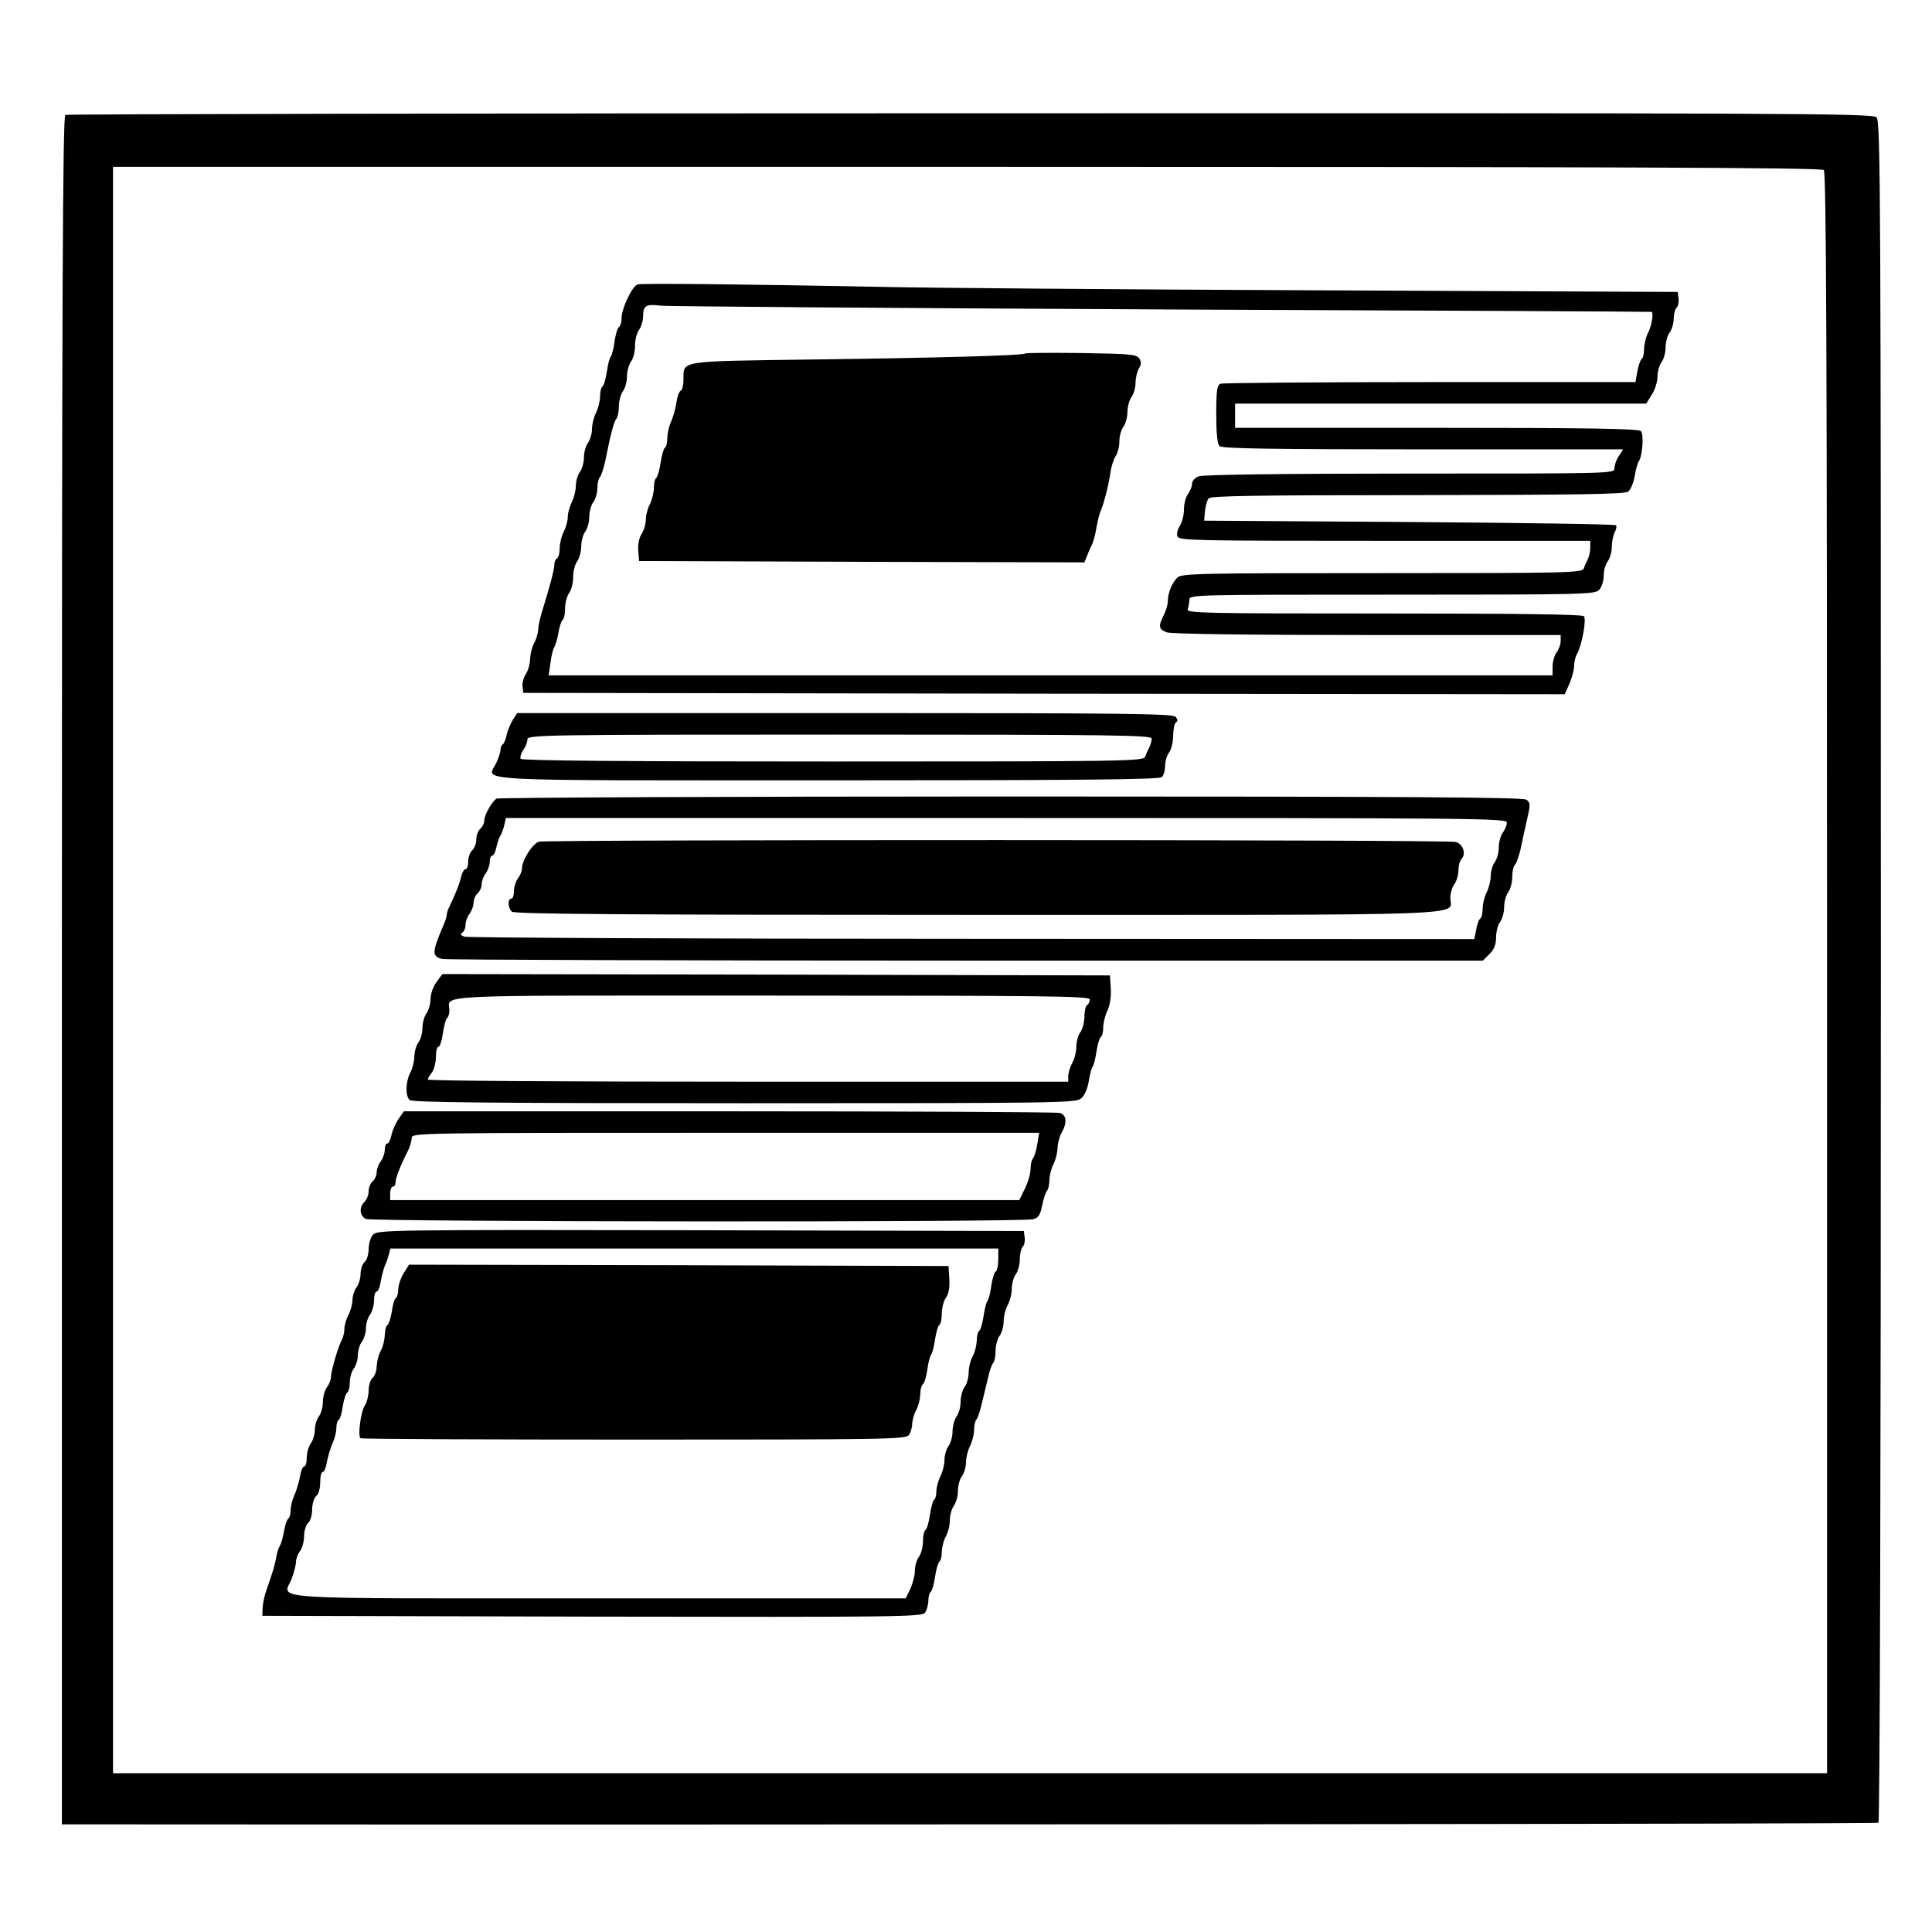
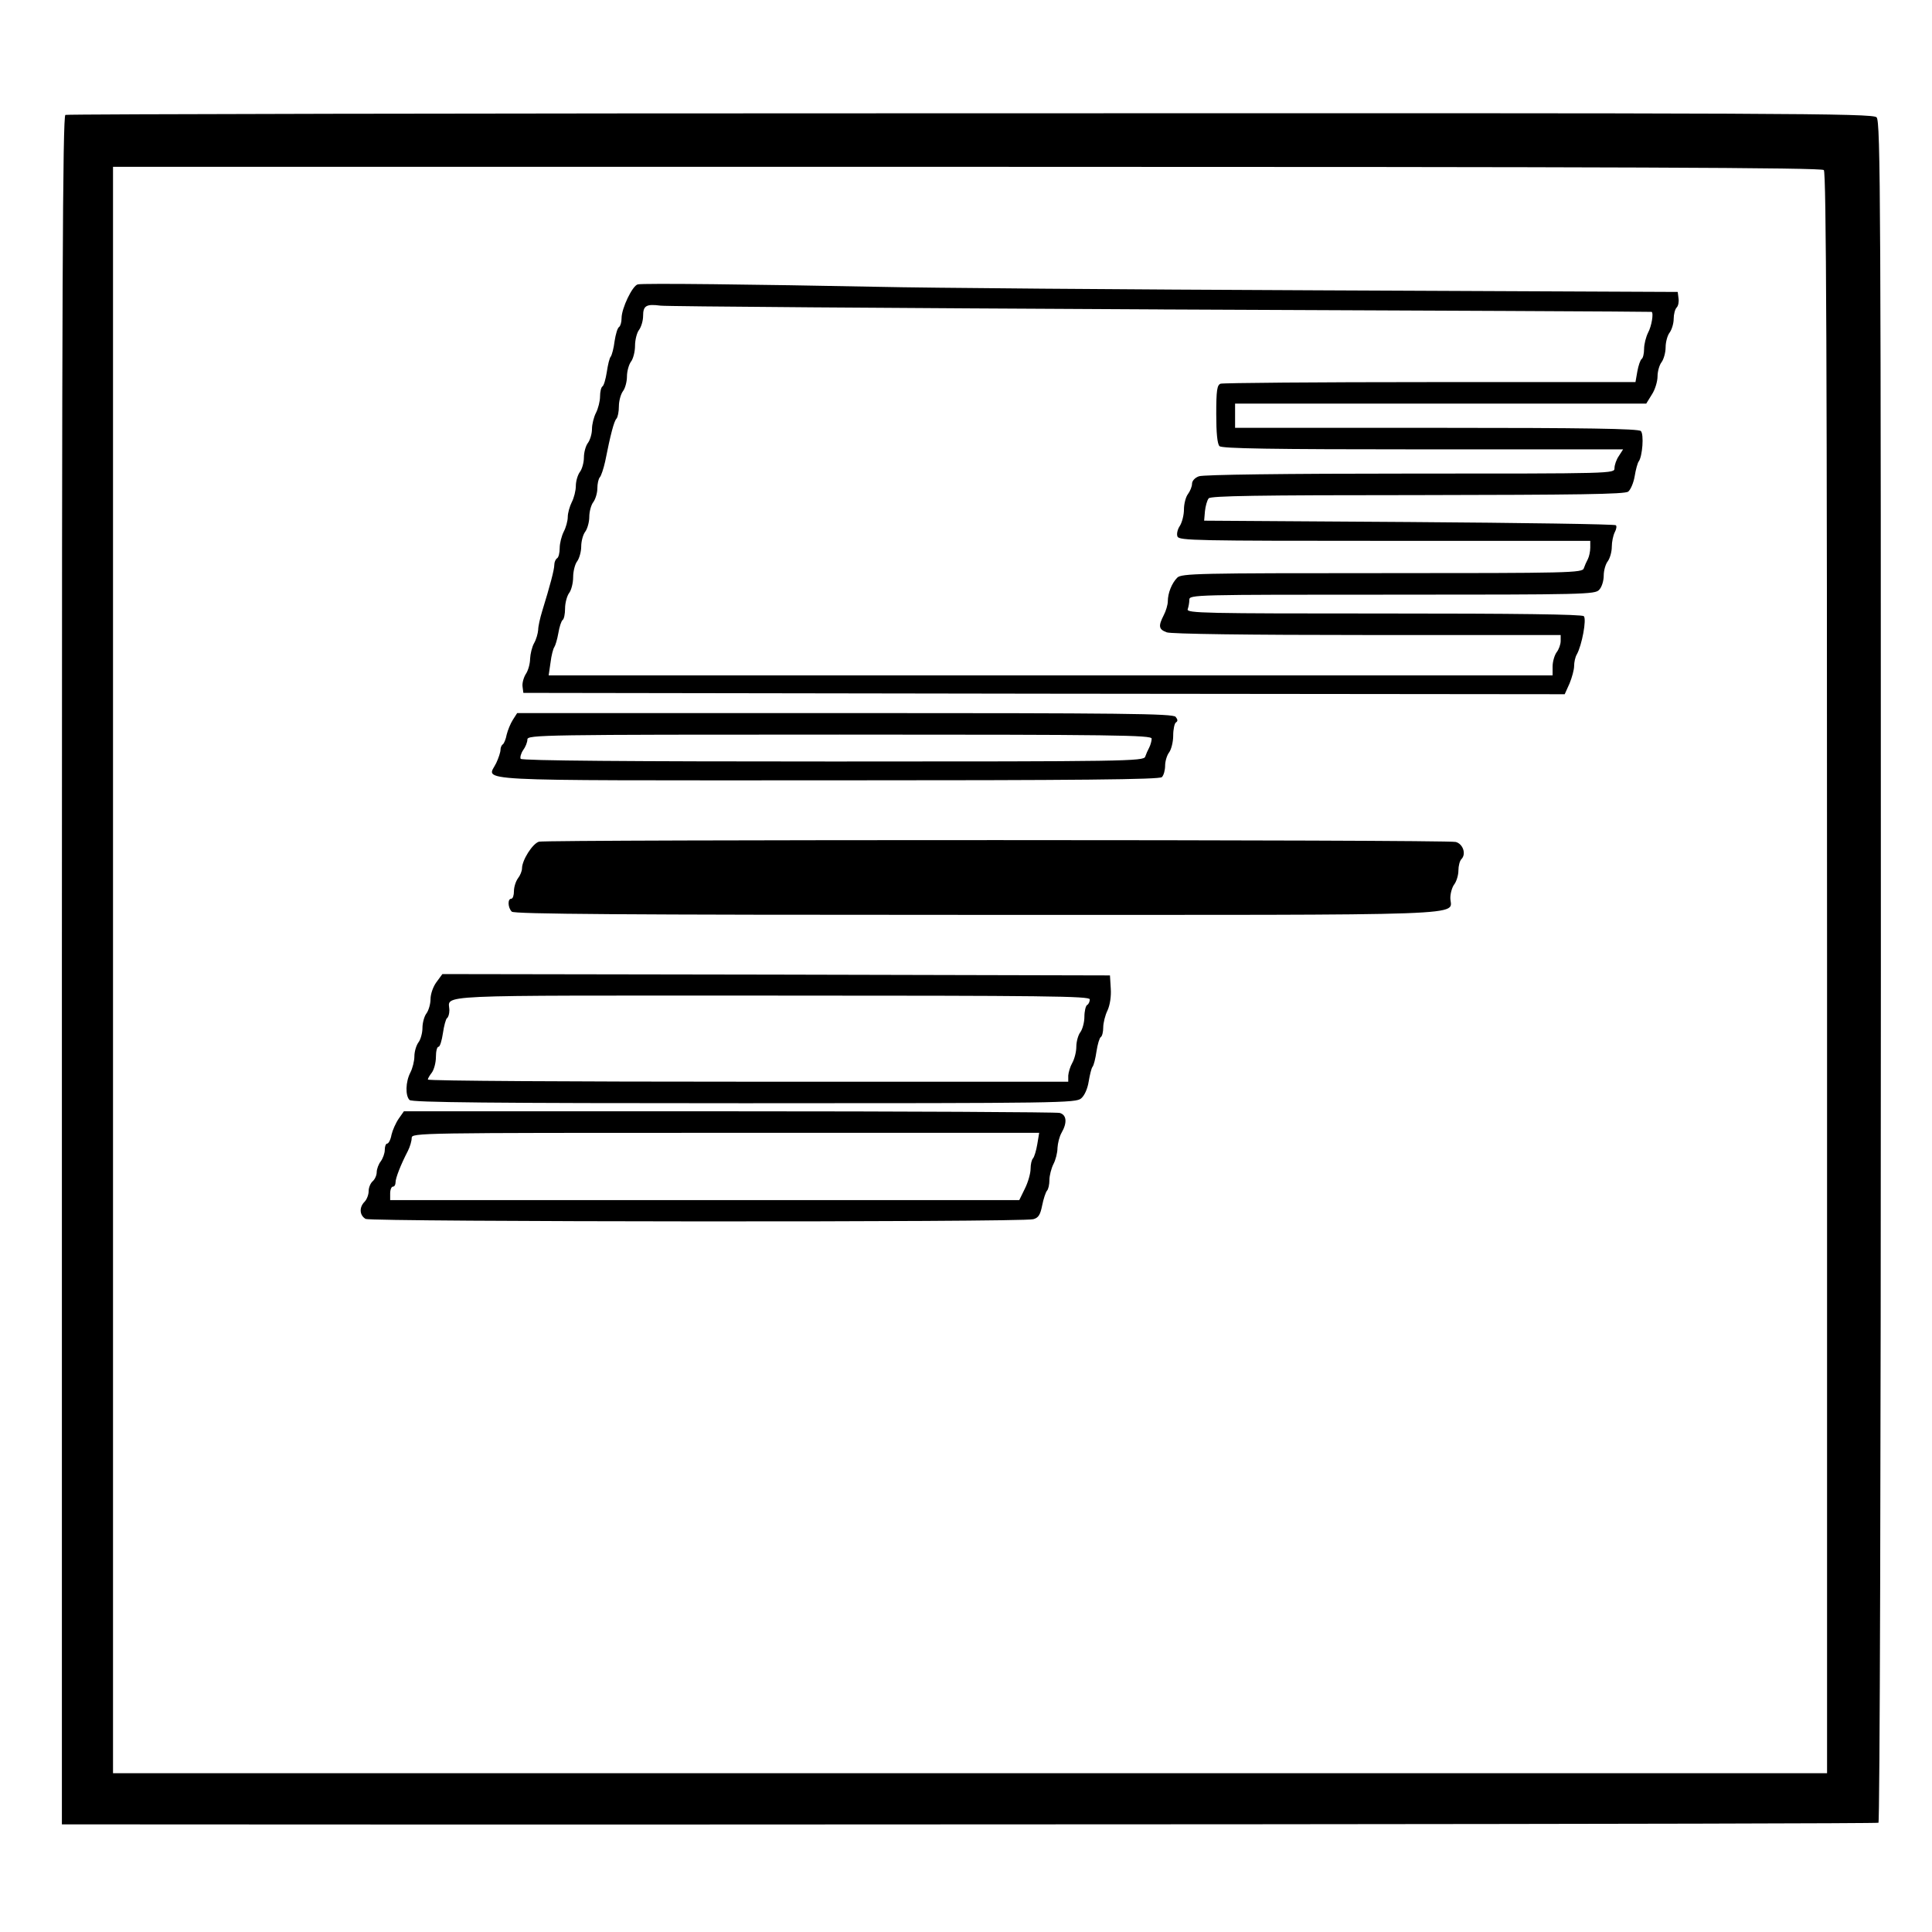
<svg xmlns="http://www.w3.org/2000/svg" version="1.0" width="718pt" height="718pt" viewBox="0 0 718 718" preserveAspectRatio="xMidYMid meet">
  <g transform="translate(0,718) scale(0.1,-0.1)" fill="#000000" stroke="none">
    <path d="M243 6753 c-10 -4 -13 -649 -13 -3179 l0 -3174 23 0 c2711 -2 6721 1 6728 6 5 3 9 1279 9 3164 0 2858 -1 3160 -16 3174 -14 15 -333 16 -3367 15 -1844 0 -3358 -3 -3364 -6z m6535 -205 c9 -9 12 -686 12 -2985 l0 -2973 -3185 0 -3185 0 0 2985 0 2985 3173 0 c2455 0 3176 -3 3185 -12z" />
    <path d="M2370 6123 c-20 -5 -60 -89 -60 -125 0 -15 -4 -29 -9 -33 -6 -3 -13 -27 -17 -53 -3 -26 -10 -51 -14 -57 -5 -5 -11 -31 -15 -58 -4 -26 -11 -50 -16 -53 -5 -3 -9 -20 -9 -37 0 -18 -7 -45 -15 -61 -8 -15 -15 -43 -15 -60 0 -18 -7 -41 -15 -52 -8 -10 -15 -35 -15 -54 0 -19 -7 -44 -15 -54 -8 -11 -15 -34 -15 -52 0 -17 -7 -45 -15 -60 -8 -16 -15 -41 -15 -55 0 -15 -7 -40 -15 -55 -8 -16 -15 -43 -15 -61 0 -17 -4 -35 -10 -38 -5 -3 -10 -14 -10 -24 0 -18 -16 -78 -45 -172 -8 -26 -15 -57 -15 -70 -1 -13 -7 -35 -15 -49 -8 -14 -14 -40 -15 -58 0 -18 -7 -44 -16 -57 -8 -13 -14 -34 -12 -47 l3 -23 1935 -3 1935 -2 18 40 c9 22 17 51 17 65 0 14 4 33 10 43 19 34 37 131 26 142 -7 7 -251 10 -744 10 -665 0 -734 1 -728 16 3 9 6 24 6 35 0 19 17 19 753 19 718 0 755 1 770 18 10 10 17 34 17 53 0 19 7 43 15 53 8 11 15 35 15 54 0 18 5 42 11 54 6 11 8 23 4 26 -4 4 -349 9 -768 12 l-762 5 3 35 c2 19 8 41 14 48 8 9 176 12 777 12 592 1 770 3 782 13 9 7 20 33 24 57 4 25 11 50 15 55 14 19 20 101 8 113 -9 9 -206 12 -760 12 l-748 0 0 45 0 45 764 0 764 0 21 34 c12 18 21 49 21 67 0 19 7 43 15 53 8 11 15 36 15 55 0 20 7 45 15 55 8 11 15 34 15 51 0 17 5 36 11 42 6 6 9 21 7 34 l-3 24 -1330 6 c-731 3 -1469 9 -1640 13 -458 9 -878 14 -895 9z m1945 -93 c1001 -4 1821 -8 1823 -9 8 -4 0 -53 -13 -77 -8 -16 -15 -43 -15 -61 0 -17 -4 -34 -9 -37 -5 -4 -12 -24 -16 -46 l-7 -40 -763 0 c-420 0 -770 -3 -779 -6 -13 -5 -16 -25 -16 -113 0 -70 4 -111 12 -119 9 -9 191 -12 756 -12 l744 0 -16 -25 c-9 -13 -16 -33 -16 -45 0 -20 -2 -20 -759 -20 -470 0 -769 -4 -785 -10 -15 -5 -26 -17 -26 -28 0 -10 -7 -27 -15 -38 -8 -10 -15 -36 -15 -57 0 -21 -7 -48 -15 -61 -9 -13 -13 -31 -9 -40 6 -15 71 -16 770 -16 l764 0 0 -25 c0 -14 -4 -33 -9 -43 -5 -9 -12 -25 -15 -34 -5 -17 -50 -18 -750 -18 -680 0 -746 -1 -761 -17 -20 -20 -35 -57 -35 -88 0 -12 -7 -36 -15 -51 -21 -41 -19 -53 11 -64 15 -6 301 -10 745 -10 l719 0 0 -22 c0 -13 -7 -32 -15 -42 -8 -11 -15 -35 -15 -53 l0 -33 -1866 0 -1865 0 7 48 c3 26 10 52 14 57 4 6 11 29 15 52 4 24 11 45 16 49 5 3 9 22 9 43 0 20 7 46 15 57 8 10 15 37 15 59 0 22 7 49 15 59 8 11 15 36 15 55 0 20 7 45 15 55 8 11 15 36 15 55 0 20 7 45 15 55 8 11 15 34 15 51 0 17 4 35 9 41 5 5 14 32 20 59 20 101 33 150 42 159 5 6 9 26 9 46 0 20 7 45 15 56 8 10 15 35 15 55 0 19 7 44 15 55 8 10 15 37 15 59 0 22 7 49 15 59 8 11 15 34 15 52 0 38 12 45 65 38 22 -3 859 -9 1860 -14z" />
-     <path d="M3809 5866 c-7 -7 -319 -16 -789 -22 -506 -7 -479 -3 -480 -76 0 -20 -5 -38 -10 -40 -6 -2 -13 -21 -16 -43 -3 -22 -12 -54 -20 -72 -8 -17 -14 -45 -14 -61 0 -17 -4 -33 -9 -36 -5 -4 -12 -29 -16 -56 -4 -27 -11 -52 -16 -56 -5 -3 -9 -20 -9 -37 0 -18 -7 -45 -15 -61 -8 -15 -15 -41 -15 -57 0 -17 -7 -40 -16 -54 -9 -14 -14 -39 -12 -62 l3 -38 828 -3 827 -2 11 27 c6 16 15 35 19 43 4 9 11 36 15 60 4 24 11 51 15 60 11 23 31 100 37 145 3 22 12 49 19 60 8 11 14 35 14 55 0 19 7 44 15 54 8 11 15 36 15 55 0 20 7 45 15 55 8 11 15 35 15 53 0 18 6 42 12 53 10 15 10 25 2 38 -10 15 -34 17 -216 20 -112 1 -206 1 -209 -2z" />
    <path d="M1906 4505 c-9 -14 -19 -39 -23 -55 -3 -17 -10 -33 -14 -36 -5 -3 -9 -12 -9 -21 0 -8 -7 -30 -16 -49 -33 -69 -135 -64 1229 -64 946 0 1236 3 1245 12 7 7 12 26 12 43 0 16 7 39 15 49 8 11 15 39 15 62 0 24 5 46 10 49 8 5 7 11 -1 21 -10 12 -193 14 -1229 14 l-1218 0 -16 -25z m2374 -70 c0 -8 -4 -23 -9 -33 -5 -9 -12 -25 -15 -34 -5 -17 -69 -18 -1160 -18 -758 0 -1157 3 -1161 10 -3 5 1 20 9 32 9 12 16 30 16 40 0 17 55 18 1160 18 1029 0 1160 -2 1160 -15z" />
-     <path d="M1845 4212 c-18 -13 -45 -61 -45 -80 0 -11 -7 -25 -15 -32 -8 -7 -15 -25 -15 -40 0 -15 -7 -33 -15 -40 -8 -7 -15 -25 -15 -41 0 -16 -4 -29 -10 -29 -5 0 -12 -12 -16 -27 -5 -25 -22 -67 -45 -115 -5 -10 -9 -23 -9 -29 0 -6 -6 -25 -14 -42 -41 -97 -41 -111 -3 -121 12 -3 887 -6 1945 -6 l1923 0 25 25 c17 17 24 35 24 62 0 21 7 47 15 57 8 11 15 36 15 55 0 20 7 45 15 55 8 11 15 36 15 56 0 20 4 40 10 46 5 5 14 30 20 54 5 25 16 74 24 110 14 60 14 66 -1 78 -13 9 -412 12 -1917 12 -1046 0 -1906 -4 -1911 -8z m3755 -89 c0 -10 -7 -27 -15 -37 -8 -11 -15 -36 -15 -55 0 -20 -7 -45 -15 -55 -8 -11 -15 -34 -15 -52 0 -17 -7 -45 -15 -60 -8 -16 -15 -43 -15 -61 0 -17 -4 -34 -9 -37 -5 -3 -12 -22 -15 -41 l-7 -35 -1867 1 c-1027 0 -1876 4 -1886 8 -14 5 -16 10 -8 15 7 4 12 17 12 29 0 12 7 31 15 41 8 11 15 30 15 42 0 12 7 27 15 34 8 7 15 22 15 34 0 11 7 30 15 40 8 11 15 30 15 43 0 13 4 23 9 23 5 0 13 15 16 33 4 17 11 37 15 42 4 6 10 22 14 38 l6 27 1860 0 c1765 0 1860 -1 1860 -17z" />
    <path d="M2003 4052 c-24 -7 -63 -69 -63 -99 0 -10 -7 -27 -15 -37 -8 -11 -15 -32 -15 -48 0 -15 -4 -28 -10 -28 -14 0 -13 -33 2 -48 9 -9 407 -12 1728 -12 1899 0 1760 -5 1760 63 0 18 7 41 15 51 8 11 15 34 15 51 0 17 5 36 11 42 19 19 6 57 -21 64 -32 9 -3377 9 -3407 1z" />
    <path d="M1622 3530 c-12 -16 -22 -44 -22 -63 0 -18 -7 -42 -15 -53 -8 -10 -15 -35 -15 -54 0 -19 -7 -44 -15 -54 -8 -11 -15 -34 -15 -52 0 -17 -7 -45 -15 -60 -18 -35 -19 -86 -3 -102 9 -9 299 -12 1243 -12 1180 0 1233 1 1253 18 13 11 24 37 28 63 4 24 10 49 14 54 5 6 11 31 15 58 4 26 11 50 16 53 5 3 9 19 9 36 0 16 7 45 16 63 9 20 14 52 12 81 l-3 49 -1241 3 -1240 2 -22 -30z m2428 -64 c0 -8 -4 -18 -10 -21 -5 -3 -10 -23 -10 -44 0 -20 -7 -46 -15 -57 -8 -10 -15 -35 -15 -54 0 -19 -7 -46 -15 -60 -8 -14 -14 -35 -15 -47 l0 -23 -1190 0 c-654 0 -1190 3 -1190 8 0 4 7 16 15 26 8 11 15 37 15 58 0 21 4 38 10 38 5 0 12 23 16 50 4 28 11 53 15 56 5 3 9 16 9 29 0 60 -99 55 1196 55 1024 0 1184 -2 1184 -14z" />
    <path d="M1482 3023 c-11 -16 -23 -43 -27 -60 -3 -18 -11 -33 -16 -33 -5 0 -9 -10 -9 -23 0 -13 -7 -32 -15 -43 -8 -10 -15 -29 -15 -40 0 -12 -7 -27 -15 -34 -8 -7 -15 -23 -15 -37 0 -13 -7 -31 -15 -39 -21 -21 -19 -51 4 -64 22 -11 2439 -13 2481 -1 19 5 26 16 33 51 5 25 13 49 18 55 5 5 9 23 9 40 0 16 7 43 15 59 8 15 15 42 15 60 1 17 7 42 15 56 22 38 19 67 -7 74 -13 3 -566 6 -1230 6 l-1207 0 -19 -27z m2373 -95 c-4 -24 -11 -47 -16 -53 -5 -5 -9 -22 -9 -39 0 -16 -9 -49 -21 -73 l-21 -43 -1169 0 -1169 0 0 25 c0 14 5 25 10 25 6 0 10 7 10 16 0 16 19 65 46 117 8 16 14 37 14 48 0 19 23 19 1166 19 l1166 0 -7 -42z" />
-     <path d="M1387 2592 c-10 -10 -17 -35 -17 -54 0 -20 -7 -41 -15 -48 -8 -7 -15 -27 -15 -44 0 -17 -7 -40 -15 -50 -8 -11 -15 -32 -15 -47 0 -15 -7 -40 -15 -55 -8 -16 -15 -39 -15 -52 0 -12 -4 -30 -9 -40 -14 -25 -41 -118 -41 -139 0 -11 -7 -28 -15 -39 -8 -10 -15 -35 -15 -54 0 -19 -7 -44 -15 -54 -8 -11 -15 -34 -15 -50 0 -17 -7 -40 -15 -50 -8 -11 -15 -35 -15 -53 0 -18 -4 -33 -10 -33 -5 0 -12 -17 -15 -37 -4 -21 -13 -52 -21 -70 -8 -17 -14 -42 -14 -56 0 -14 -4 -28 -9 -31 -5 -4 -12 -25 -16 -49 -4 -23 -11 -46 -15 -52 -4 -5 -10 -23 -13 -40 -5 -29 -10 -48 -37 -125 -7 -19 -13 -48 -14 -65 l-1 -30 1225 -3 c1143 -2 1226 -1 1238 15 6 9 12 29 12 44 0 15 4 30 9 33 5 4 12 29 16 56 4 27 11 52 16 56 5 3 9 20 9 37 1 18 7 43 15 57 8 14 15 41 15 60 0 19 7 44 15 54 8 11 15 36 15 55 0 20 7 45 15 55 8 11 15 34 15 52 0 17 7 45 15 60 8 16 15 43 15 59 0 17 4 35 9 40 5 6 14 33 20 60 7 28 17 70 23 95 5 25 14 49 19 55 5 5 9 25 9 45 0 20 7 45 15 56 8 10 15 35 15 54 0 19 7 46 15 60 8 14 15 41 15 60 0 19 7 44 15 54 8 11 15 36 15 56 0 20 5 41 11 47 6 6 9 21 7 34 l-3 24 -1201 3 c-1153 2 -1201 1 -1217 -16z m2323 -91 c0 -22 -4 -42 -9 -46 -6 -3 -13 -27 -17 -53 -3 -26 -10 -51 -14 -57 -5 -5 -11 -31 -15 -58 -4 -26 -11 -50 -16 -53 -5 -3 -9 -20 -9 -37 -1 -18 -7 -43 -15 -57 -8 -14 -15 -41 -15 -60 0 -19 -7 -44 -15 -54 -8 -11 -15 -36 -15 -55 0 -20 -7 -45 -15 -55 -8 -11 -15 -36 -15 -55 0 -20 -7 -45 -15 -55 -8 -11 -15 -34 -15 -52 0 -17 -7 -45 -15 -60 -8 -16 -15 -41 -15 -56 0 -15 -4 -29 -9 -32 -4 -3 -11 -28 -15 -55 -4 -28 -11 -53 -16 -56 -6 -3 -10 -23 -10 -44 0 -20 -7 -46 -15 -57 -8 -10 -15 -33 -15 -51 0 -18 -8 -48 -17 -68 l-17 -35 -1143 0 c-1278 0 -1170 -7 -1139 73 9 24 16 52 16 63 0 11 7 29 15 40 8 10 15 35 15 55 0 20 7 42 15 49 8 7 15 29 15 50 0 21 7 43 15 50 9 7 15 29 15 51 0 22 4 39 10 39 5 0 12 17 15 38 4 20 13 51 21 69 8 17 14 42 14 56 0 14 4 28 9 31 5 3 12 26 15 51 4 24 11 47 17 50 5 4 9 21 9 38 0 18 7 41 15 51 8 11 15 34 15 50 0 17 7 40 15 50 8 11 15 34 15 50 0 17 7 40 15 50 8 11 15 35 15 53 0 18 4 33 10 33 5 0 12 17 15 38 4 20 10 46 15 57 5 11 12 30 15 43 l6 22 1130 0 1129 0 0 -39z" />
-     <path d="M1500 2448 c-11 -18 -20 -45 -20 -60 0 -15 -4 -29 -9 -32 -5 -3 -12 -26 -15 -51 -4 -24 -11 -47 -17 -50 -5 -4 -9 -21 -9 -38 -1 -18 -7 -43 -15 -57 -8 -14 -14 -39 -15 -56 0 -17 -7 -37 -15 -44 -8 -7 -15 -28 -15 -47 0 -18 -6 -44 -14 -56 -16 -25 -27 -115 -16 -122 5 -3 462 -5 1017 -5 938 0 1009 1 1021 17 6 9 12 28 12 42 1 14 7 37 15 51 8 14 14 39 15 57 0 17 4 34 9 38 6 3 13 27 17 53 3 26 10 52 14 57 5 6 11 31 15 58 4 26 11 50 16 53 5 3 9 22 9 42 0 21 7 48 16 60 10 14 14 38 12 69 l-3 48 -1003 3 -1002 2 -20 -32z" />
  </g>
</svg>